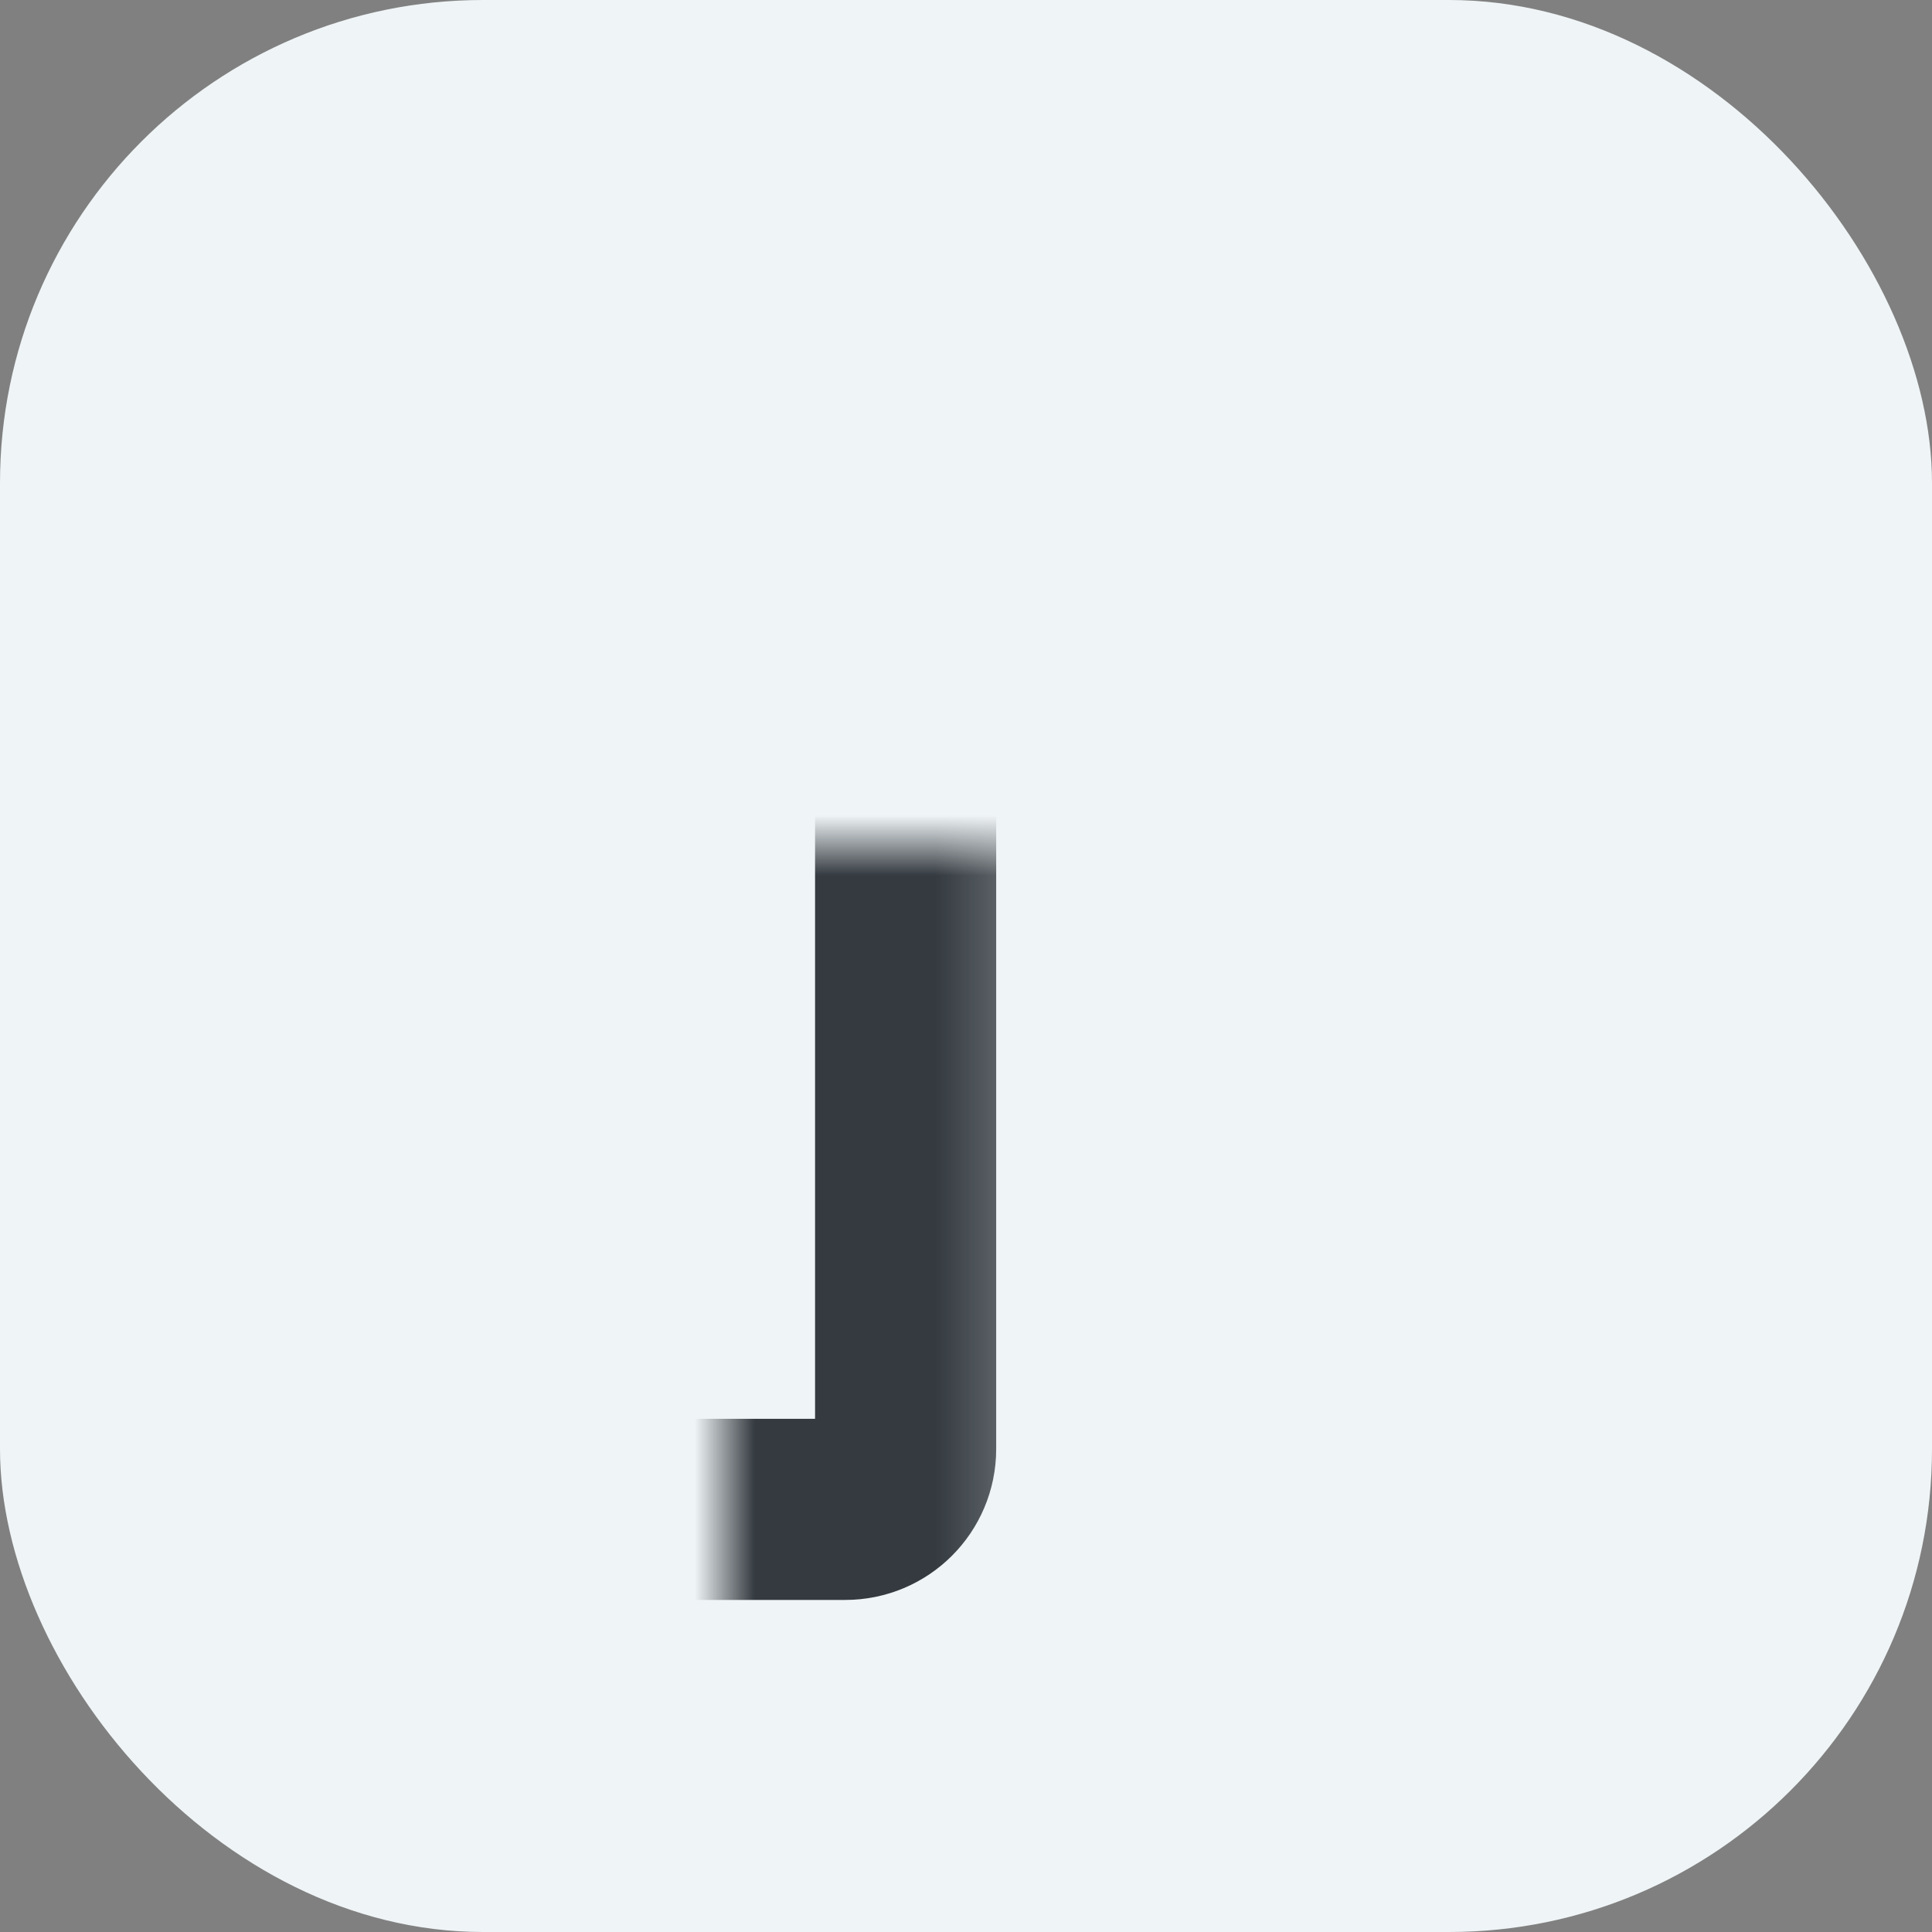
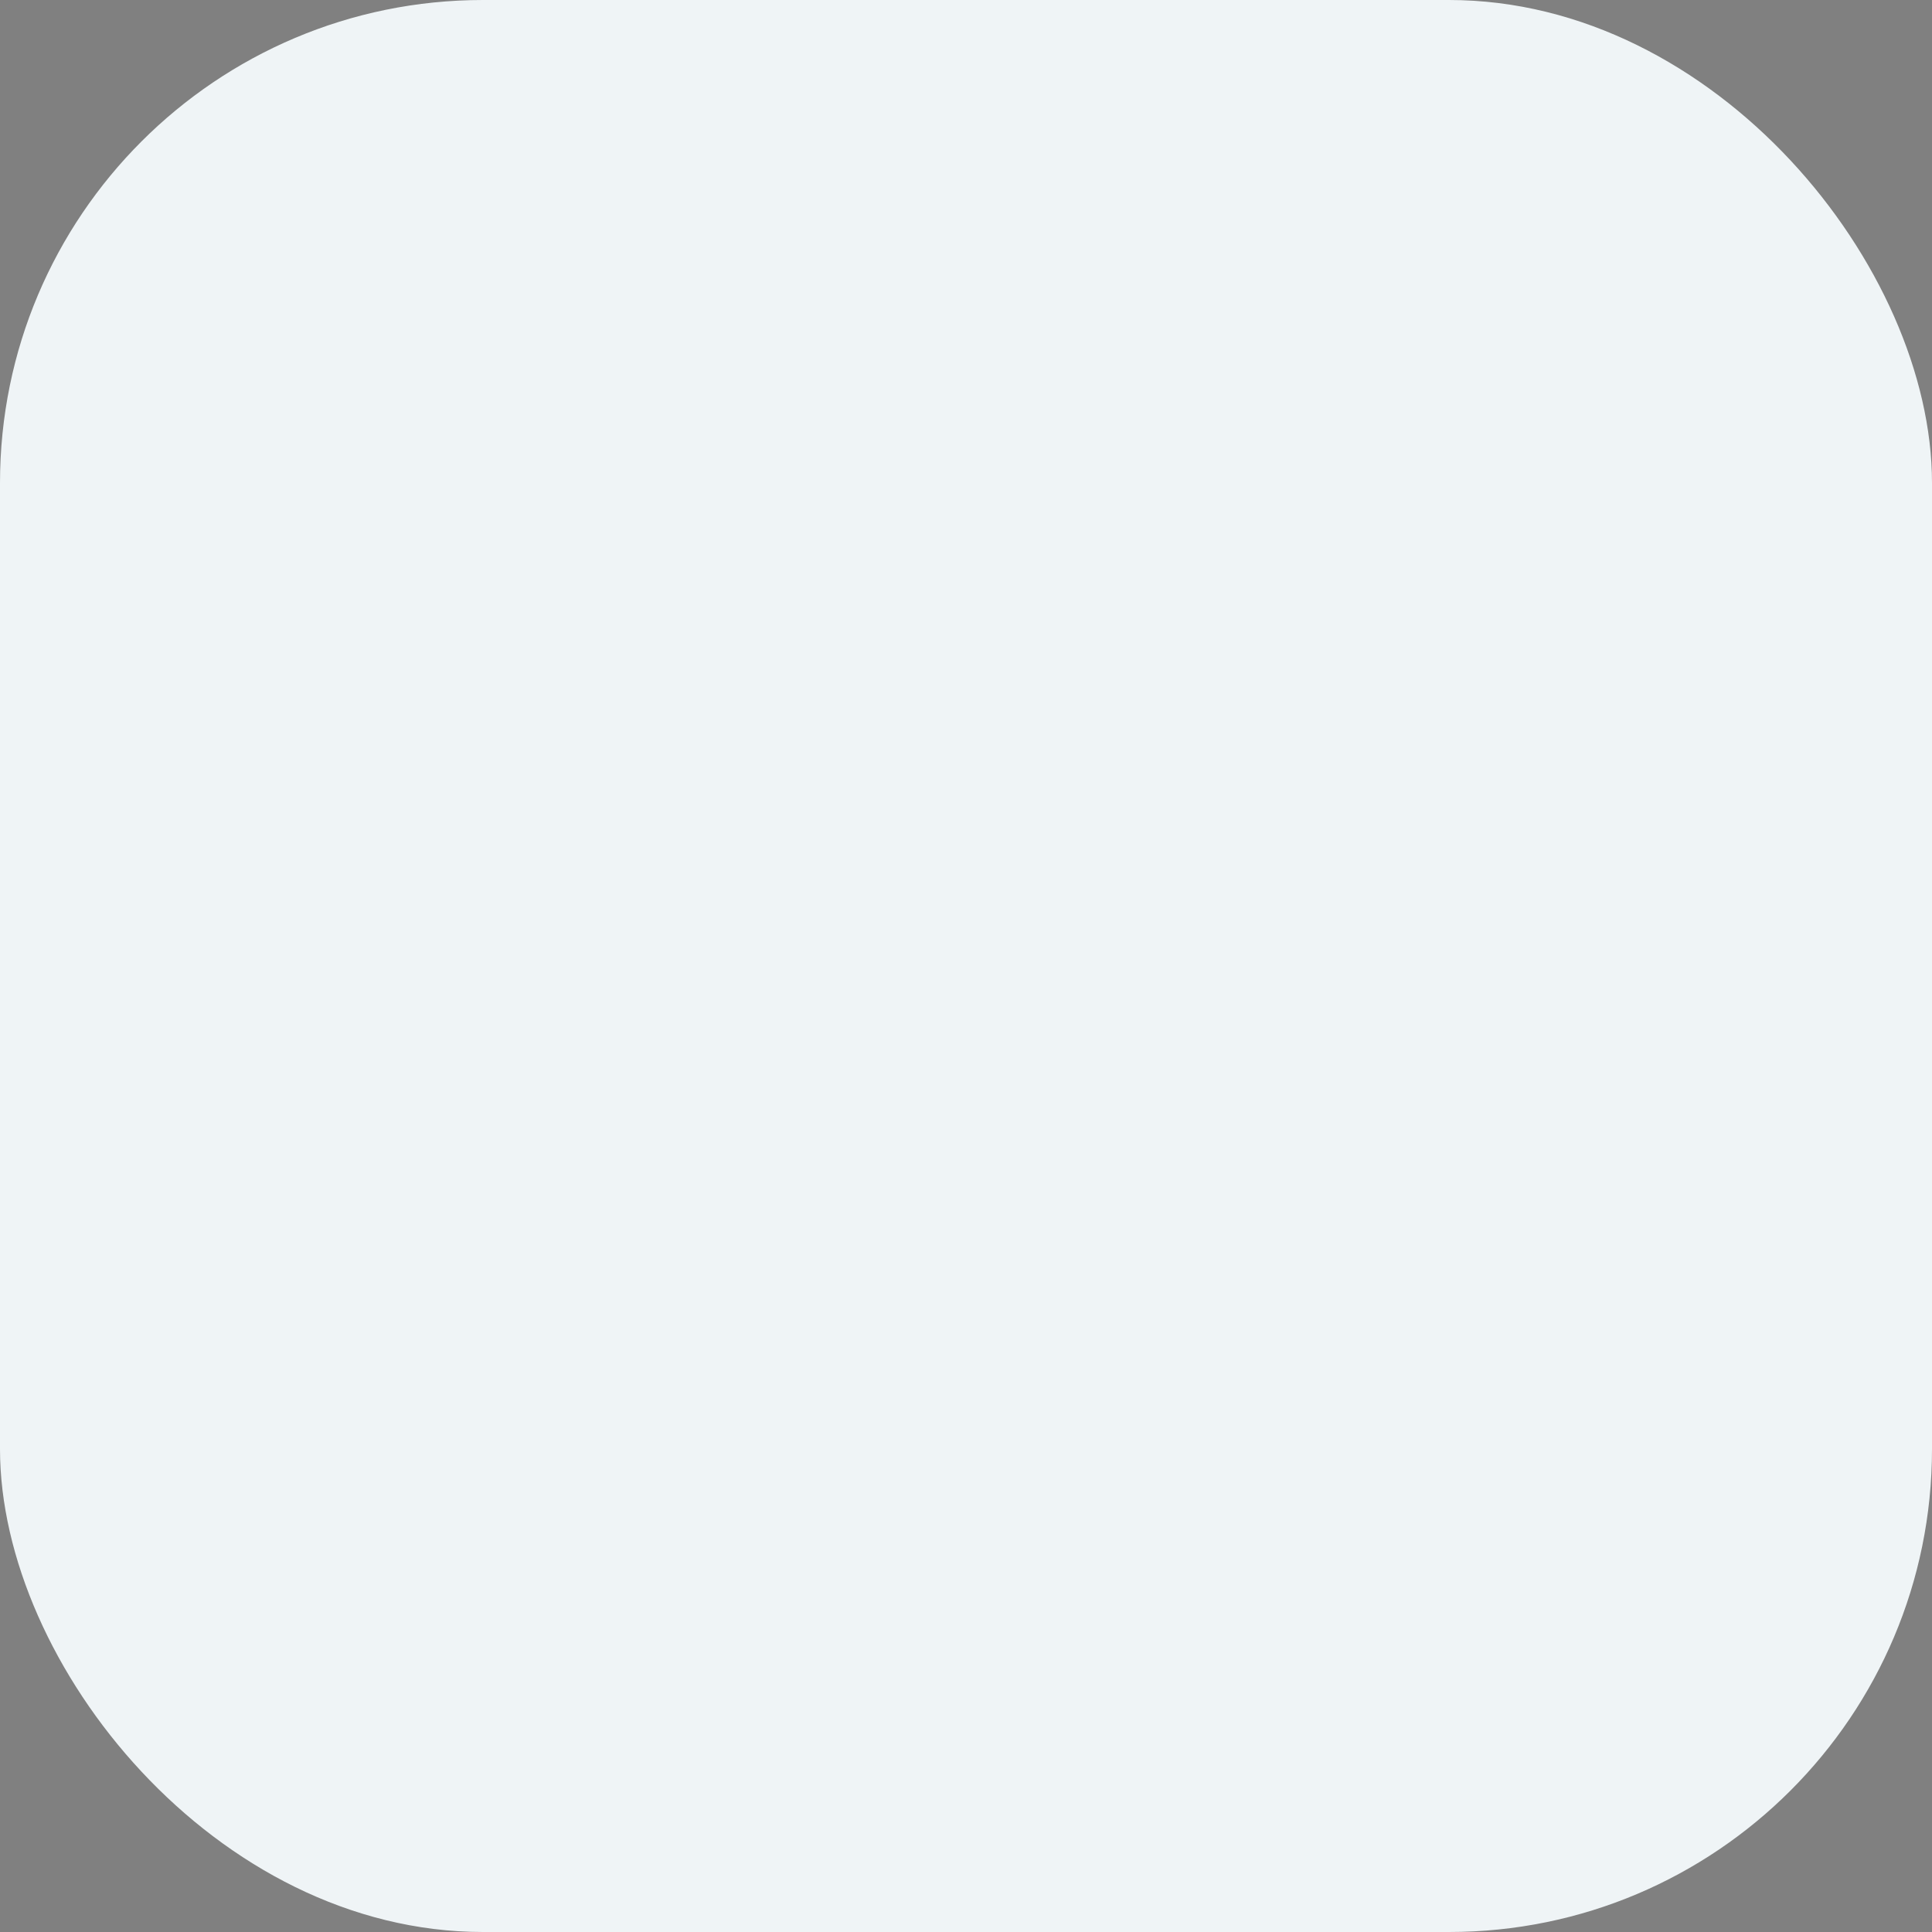
<svg xmlns="http://www.w3.org/2000/svg" width="32" height="32" viewBox="0 0 32 32" fill="none">
  <rect x="0" y="0" width="32" height="32" fill="#808080" stroke="none" />
  <rect width="32" height="32" rx="8" fill="#EFF4F6" />
  <mask id="path-2-inside-1_2338_4919" fill="white">
    <rect x="6" y="7" width="9" height="18" rx="1" />
  </mask>
-   <rect x="6" y="7" width="9" height="18" rx="1" stroke="#343A40" stroke-width="3" mask="url(#path-2-inside-1_2338_4919)" />
  <mask id="path-3-inside-2_2338_4919" fill="white">
    <rect x="17" y="7" width="9" height="8" rx="1" />
  </mask>
-   <rect x="17" y="7" width="9" height="8" rx="1" stroke="#343A40" stroke-width="3" mask="url(#path-3-inside-2_2338_4919)" />
  <mask id="path-4-inside-3_2338_4919" fill="white">
-     <rect x="17" y="17" width="9" height="8" rx="1" />
-   </mask>
+     </mask>
  <rect x="17" y="17" width="9" height="8" rx="1" stroke="#343A40" stroke-width="3" mask="url(#path-4-inside-3_2338_4919)" />
</svg>